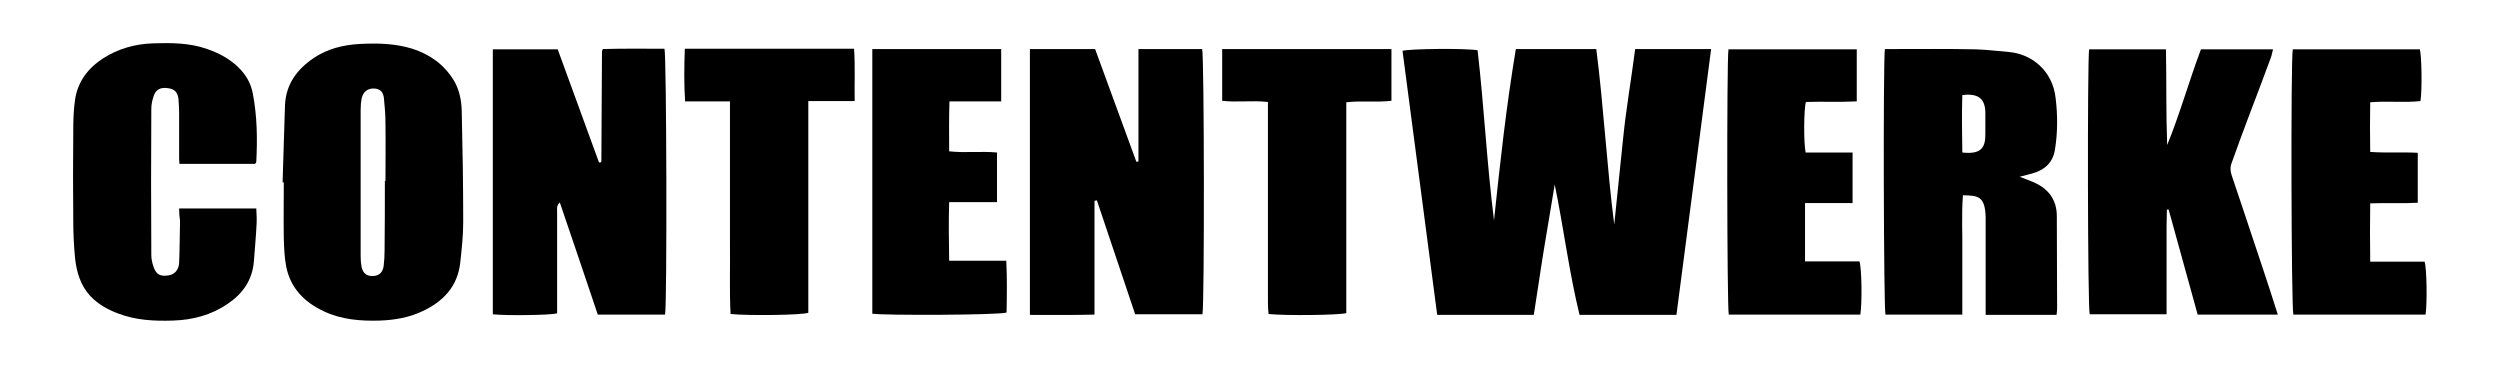
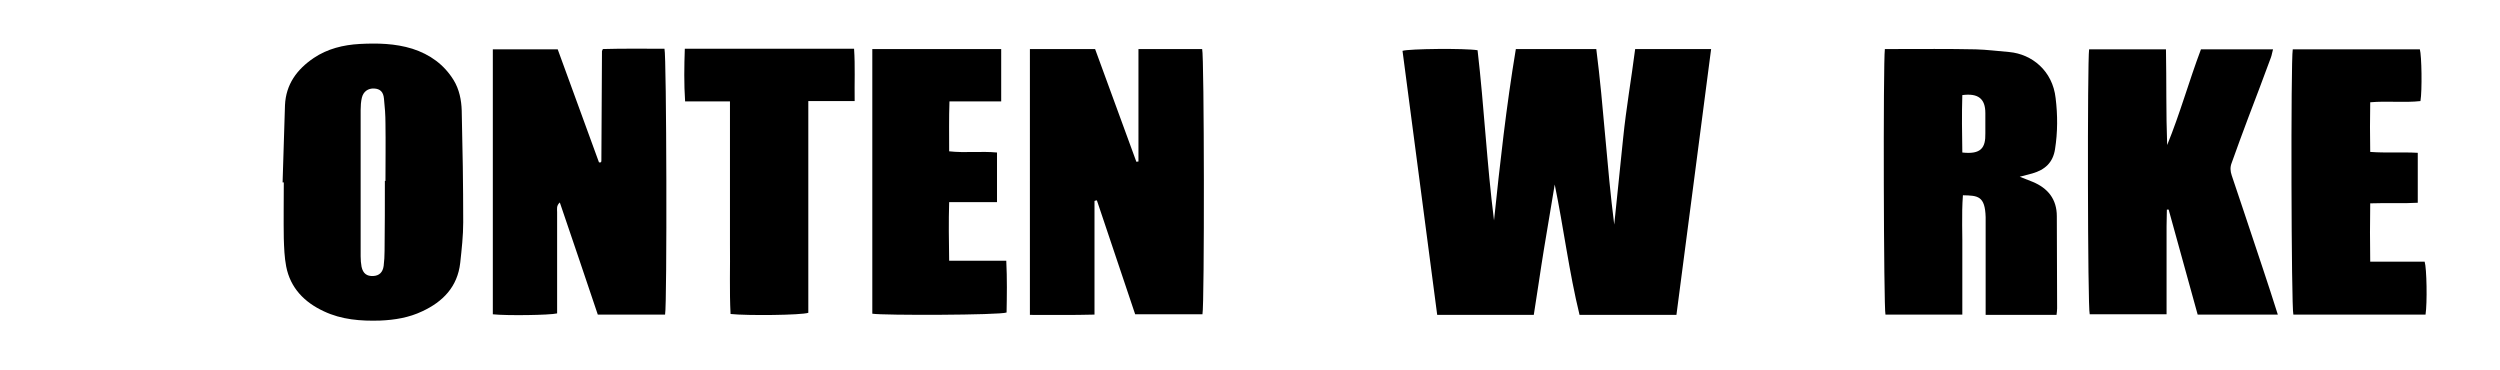
<svg xmlns="http://www.w3.org/2000/svg" version="1.1" id="Ebene_1" x="0px" y="0px" viewBox="0 0 836 123.8" style="enable-background:new 0 0 836 123.8;" xml:space="preserve">
  <path d="M506.9,16.4h26.9c2.5,19.5,3.5,39.1,6,58.7c1-9.7,2-19.4,3-29.1c1-9.8,2.7-19.5,4-29.6c8.6,0,16.8,0,25.4,0  c-3.9,29.8-7.7,59.3-11.6,88.9h-32.4c-3.5-14.3-5.3-29-8.3-43.6c-1.2,7.2-2.4,14.4-3.6,21.6c-1.2,7.3-2.2,14.6-3.4,22h-32.3  c-3.9-29.5-7.7-58.9-11.6-88.3c2.1-0.7,21-0.9,25.1-0.2c2.2,18.9,3.1,38,5.5,56.9C501.6,54.6,503.7,35.6,506.9,16.4L506.9,16.4z" />
  <path d="M164.8,105.1V16.5h21.7c4.6,12.6,9.2,25.2,13.8,37.8c0.4,0,0.5,0,0.5,0c0.1,0,0.2-0.1,0.2-0.1c0.1-0.2,0.1-0.4,0.1-0.6  c0.1-12.1,0.1-24.3,0.2-36.5c0-0.1,0.1-0.2,0.3-0.7c6.8-0.2,13.7-0.1,20.6-0.1c0.7,2.4,0.9,85.4,0.2,88.9h-22.5  c-4.1-12.3-8.4-24.8-12.7-37.5c-1.2,1.1-0.9,2.2-0.9,3.2c0,5.6,0,11.3,0,16.9c0,4.7,0,9.5,0,14.2v2.8  C183.9,105.4,169.4,105.6,164.8,105.1L164.8,105.1z" />
  <path d="M366,67.2v38c-7.3,0.2-14.4,0.1-21.6,0.1V16.4h21.8c4.6,12.5,9.2,25.1,13.8,37.7c0.2,0,0.5-0.1,0.7-0.1V16.4H402  c0.7,2.2,0.8,85.4,0.1,88.7h-22.5c-4.3-12.8-8.5-25.4-12.8-38.1C366.5,67,366.3,67.1,366,67.2L366,67.2z" />
  <path d="M630.3,16.4c1,0,1.9,0,2.8,0c9.2,0,18.4-0.1,27.6,0.1c3.7,0.1,7.5,0.6,11.2,0.9c7.6,0.7,14.5,6.3,15.5,15.4  c0.7,5.7,0.7,11.4-0.2,17.1c-0.7,4.5-3.4,6.9-7.6,8.1c-1.2,0.3-2.4,0.6-4.2,1.1c1.8,0.7,3.1,1.2,4.3,1.7c5.1,2.1,8.1,5.8,8.1,11.5  c0,10.3,0.1,20.5,0.1,30.8c0,0.7-0.1,1.4-0.2,2.2H664V102c0-9.2,0-18.4,0-27.6c0-0.6,0-1.2,0-1.8c-0.2-7.1-2.6-7.2-7.6-7.3  c-0.5,6.6-0.1,13.3-0.2,19.9c0,6.6,0,13.2,0,20h-25.7C629.9,103.2,629.7,20.9,630.3,16.4L630.3,16.4z M656.2,31.8  c-0.2,6.4-0.1,12.8,0,19.2c6.3,0.7,7.8-1.6,7.7-6.4c0-2.3,0-4.5,0-6.8C663.9,33,661.5,31.1,656.2,31.8L656.2,31.8z" />
  <path d="M94.5,61c0.3-8.6,0.5-17.2,0.8-25.8c0.3-7,4-12,9.6-15.8c4.6-3.1,9.9-4.4,15.4-4.7c5.9-0.3,11.8-0.2,17.6,1.6  c5.9,1.9,10.6,5.3,13.8,10.5c1.9,3.1,2.6,6.7,2.7,10.2c0.3,12.4,0.5,24.9,0.5,37.3c0,4.5-0.5,9-1,13.6c-0.9,8-5.8,13-12.7,16.2  c-4.4,2.1-9.2,2.9-14.1,3.1c-6.5,0.2-12.9-0.3-18.8-3.1c-6.5-3-11.2-7.8-12.6-15c-0.6-3.1-0.7-6.3-0.8-9.4c-0.1-6.2,0-12.5,0-18.7  C94.7,61,94.6,61,94.5,61L94.5,61z M128.7,60.5c0.1,0,0.1,0,0.2,0c0-6.4,0.1-12.8,0-19.2c0-2.8-0.2-5.5-0.5-8.3  c-0.2-2.3-1.3-3.3-3.3-3.4s-3.6,1-4.1,3.1c-0.3,1.3-0.4,2.7-0.4,4.1c0,16.3,0,32.6,0,48.9c0,1.2,0.1,2.4,0.3,3.5  c0.5,2.3,1.8,3.2,3.9,3.1c2-0.1,3.2-1.2,3.5-3.4c0.2-1.7,0.3-3.3,0.3-5C128.7,76.1,128.7,68.3,128.7,60.5L128.7,60.5z" />
  <path d="M698.6,16.5h25.7c0.2,10.7,0,21.4,0.4,32C729,38,732,27.1,736,16.5h24.1c-0.3,1-0.4,1.9-0.7,2.7c-2.5,6.7-5,13.5-7.6,20.2  c-1.9,5-3.7,10-5.5,15c-0.6,1.5-0.5,2.8,0,4.3c2.6,7.6,5.1,15.3,7.7,23c0.9,2.7,1.8,5.4,2.7,8.1c1.7,5,3.3,10.1,5,15.4h-26.8  c-3.2-11.6-6.5-23.4-9.7-35.1h-0.6c0,1.9-0.1,3.7-0.1,5.6c0,2,0,4,0,5.9s0,4,0,5.9s0,3.8,0,5.6v12h-25.7  C698.1,103.1,698,20.4,698.6,16.5L698.6,16.5z" />
-   <path d="M59.9,69.7h25.8c0.1,1.8,0.2,3.6,0.1,5.3c-0.2,4.1-0.6,8.3-0.9,12.4c-0.5,6.3-3.8,10.9-8.9,14.3c-5.5,3.7-11.6,5.3-18.2,5.5  c-6.2,0.2-12.3-0.1-18.1-2.3c-3.6-1.3-6.8-3.1-9.5-5.9c-3.3-3.6-4.6-8-5.1-12.7c-0.4-4.1-0.6-8.3-0.6-12.4  c-0.1-10.1-0.1-20.2,0-30.3c0-3.5,0.1-6.9,0.6-10.3c0.9-6,4.3-10.5,9.4-13.8c5-3.2,10.6-4.8,16.6-5c6.1-0.2,12.3-0.2,18.2,1.9  c4,1.4,7.6,3.3,10.6,6.3c2.4,2.4,4,5.2,4.6,8.4c1.5,7.6,1.6,15.3,1.2,23c0,0.2-0.2,0.4-0.4,0.7H60c-0.1-1-0.1-2-0.1-2.9  c0-4.8,0-9.5,0-14.2c0-1.5-0.1-3-0.2-4.4c-0.2-2.4-1.3-3.5-3.4-3.8c-2.6-0.4-4.2,0.4-4.9,2.6c-0.5,1.4-0.8,2.9-0.8,4.3  c-0.1,16.3-0.1,32.6,0,49c0,1.2,0.3,2.5,0.7,3.7c0.9,2.7,2.2,3.4,5,3c2-0.3,3.4-1.7,3.6-4.1c0.2-4.7,0.2-9.5,0.3-14.2  C60,72.5,59.9,71.2,59.9,69.7L59.9,69.7z" />
  <path d="M291.7,104.9V16.4h43.1v17.5h-17.3c-0.2,5.7-0.1,11.1-0.1,16.7c5.4,0.6,10.7-0.1,16,0.4v16.6h-16c-0.2,6.6-0.1,12.9,0,19.6  h19.1c0.3,6.1,0.2,11.7,0.1,17.3C334.4,105.4,295.2,105.5,291.7,104.9L291.7,104.9z" />
  <path d="M811.1,105.2h-44.2c-0.7-2.2-0.9-85-0.2-88.7h42.5c0.6,2.1,0.8,13.7,0.2,17.3c-5.4,0.6-10.9-0.1-16.8,0.4  c-0.1,5.5-0.1,10.9,0,16.6c5.3,0.4,10.5,0,15.9,0.3v16.7c-5.1,0.3-10.3,0-15.9,0.2c-0.1,6.5-0.1,12.8,0,19.5h18.2  C811.5,89.7,811.7,101.3,811.1,105.2L811.1,105.2z" />
-   <path d="M620.9,16.5v17.4c-5.7,0.3-11.4,0-17,0.2c-0.7,2.2-0.8,13.5-0.1,16.9h15.7v16.9h-15.9v19.5h18.2c0.8,2.4,0.9,14.1,0.3,17.8  h-44c-0.6-2.4-0.7-85.5-0.1-88.7L620.9,16.5L620.9,16.5z" />
-   <path d="M408.7,33.7V16.4h56.6v17.3c-4.9,0.6-9.9-0.1-15.1,0.5v70.5c-2.3,0.7-20.6,0.9-26,0.3c-0.1-1.2-0.2-2.4-0.2-3.6  c0-21.2,0-42.3,0-63.5c0-1.2,0-2.3,0-3.8C418.7,33.5,413.6,34.3,408.7,33.7L408.7,33.7z" />
  <path d="M244.1,33.9h-15c-0.4-6-0.3-11.7-0.1-17.6h56.6c0.4,5.8,0.1,11.5,0.2,17.5h-15.5v70.8c-2.3,0.8-20.4,1-26,0.4  c-0.4-7.8-0.1-15.7-0.2-23.5c0-7.8,0-15.6,0-23.4V33.9L244.1,33.9z" />
</svg>